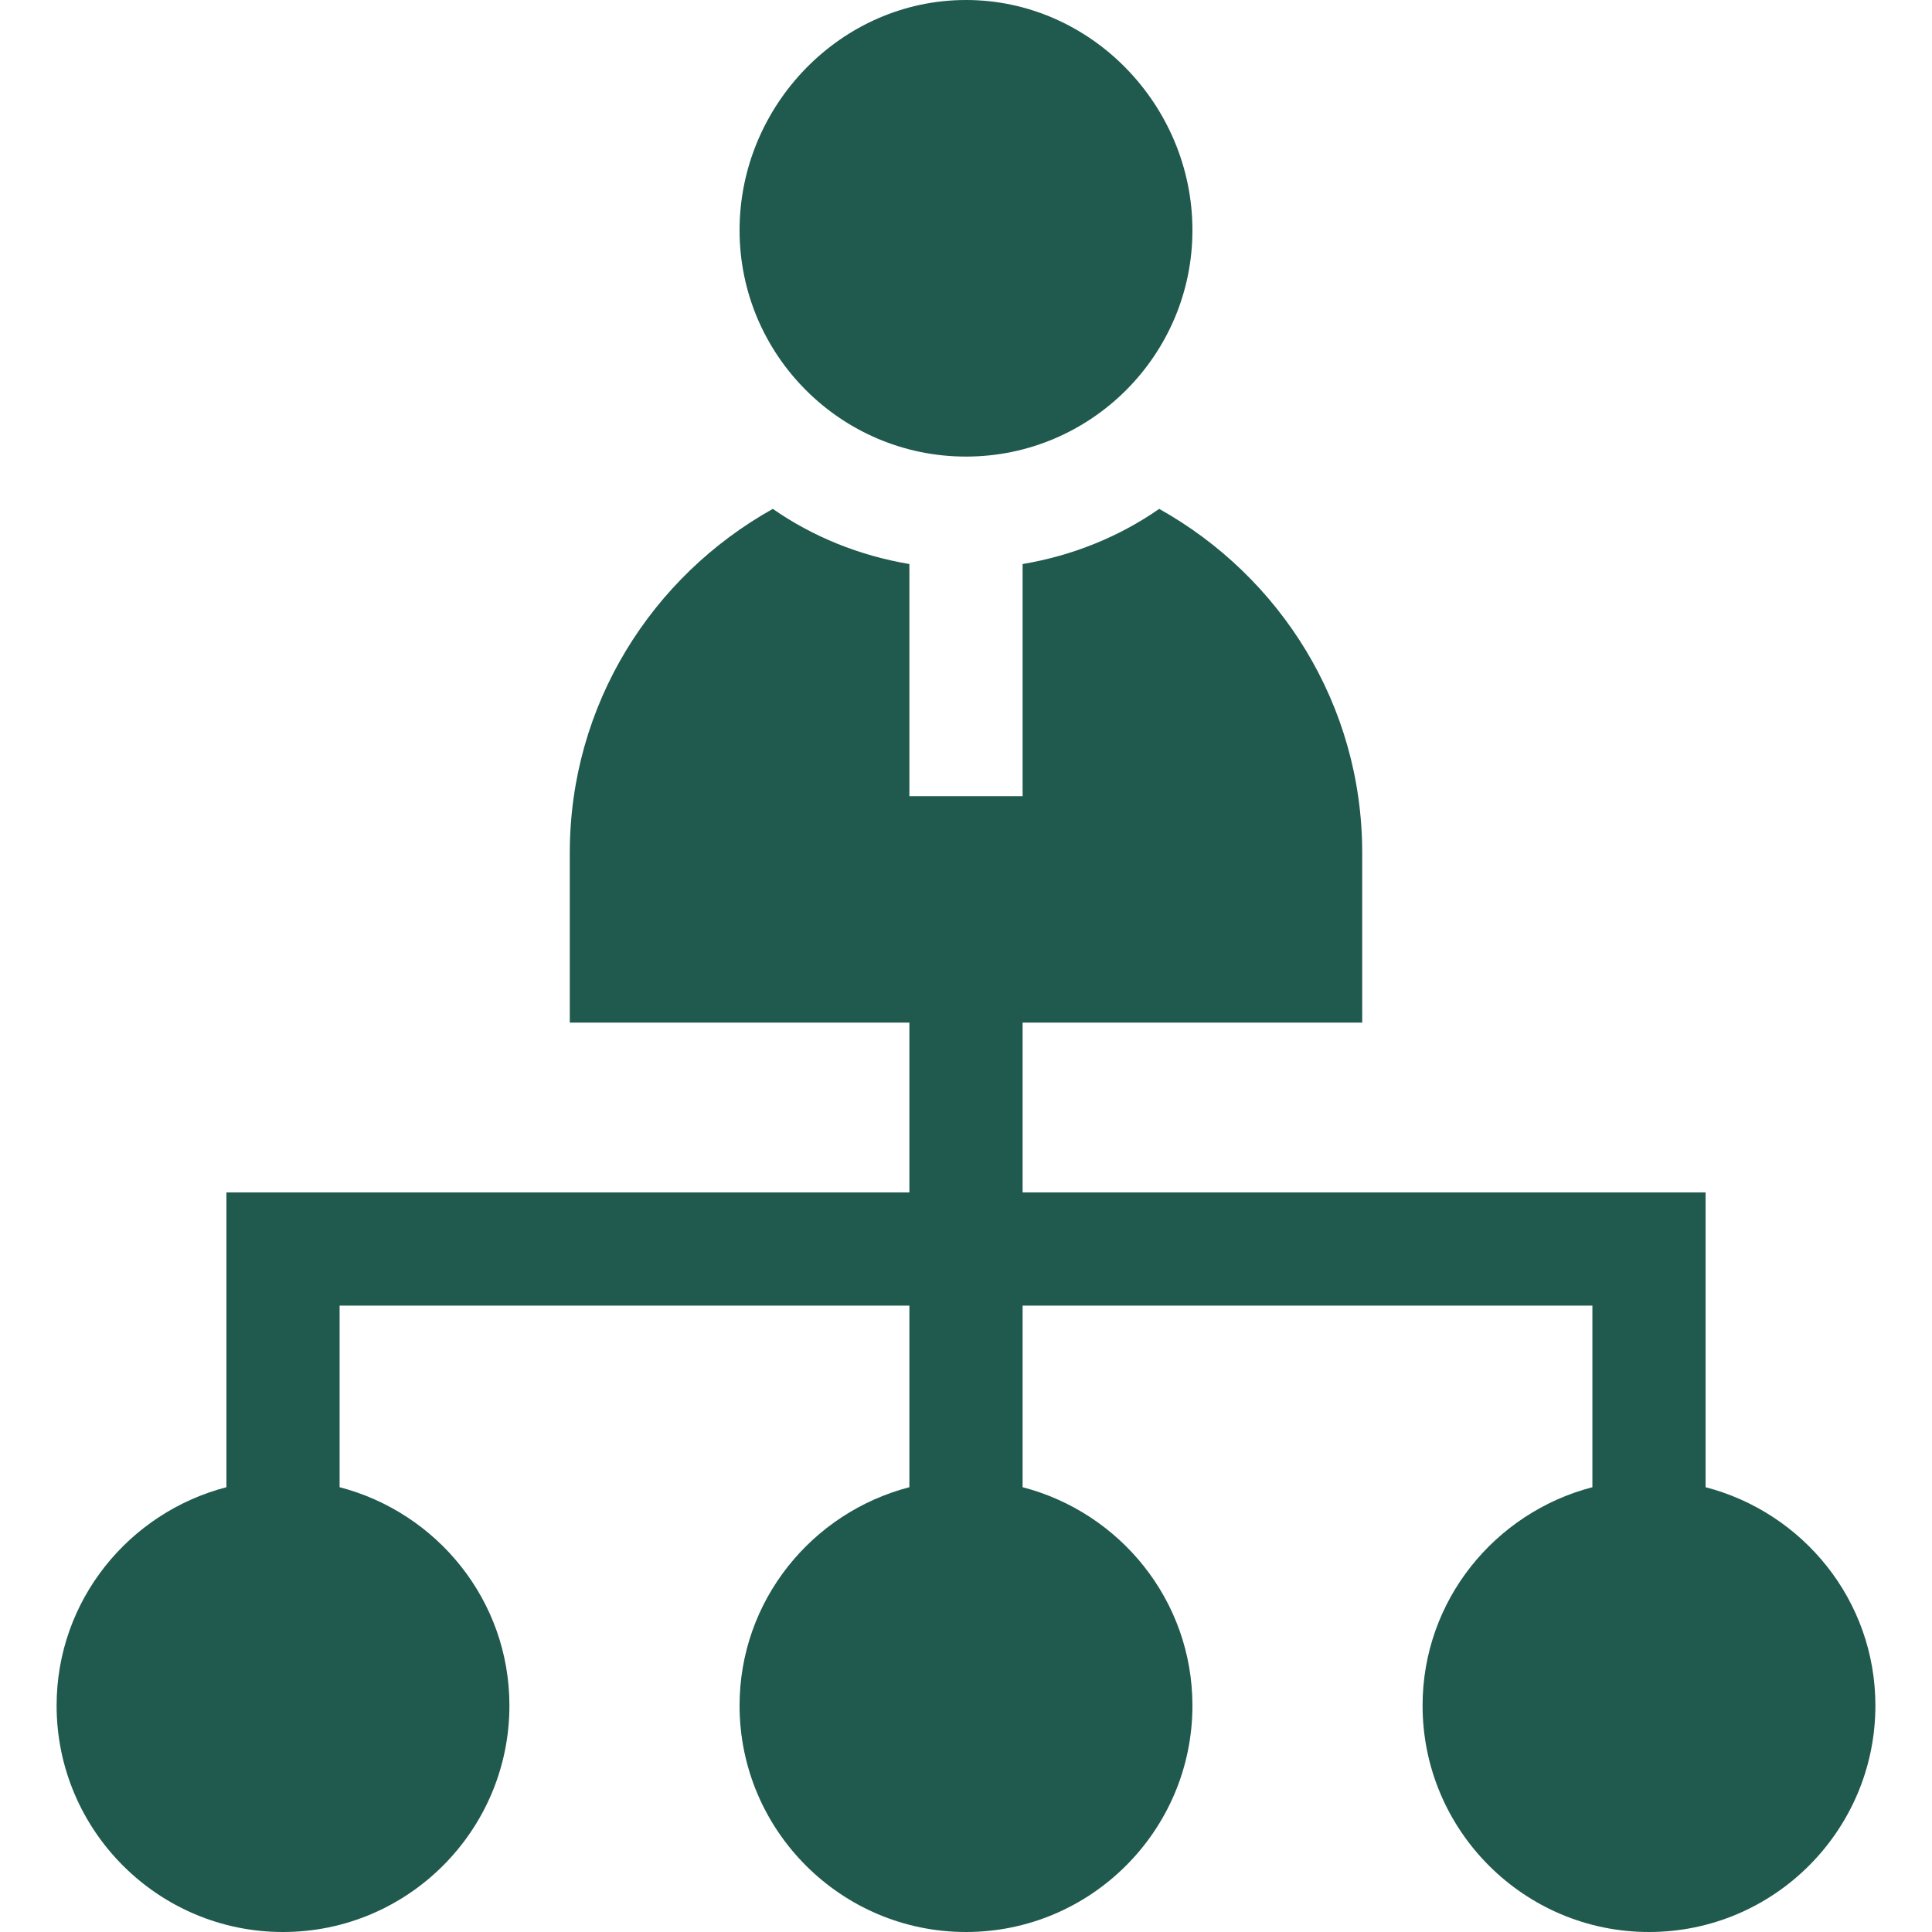
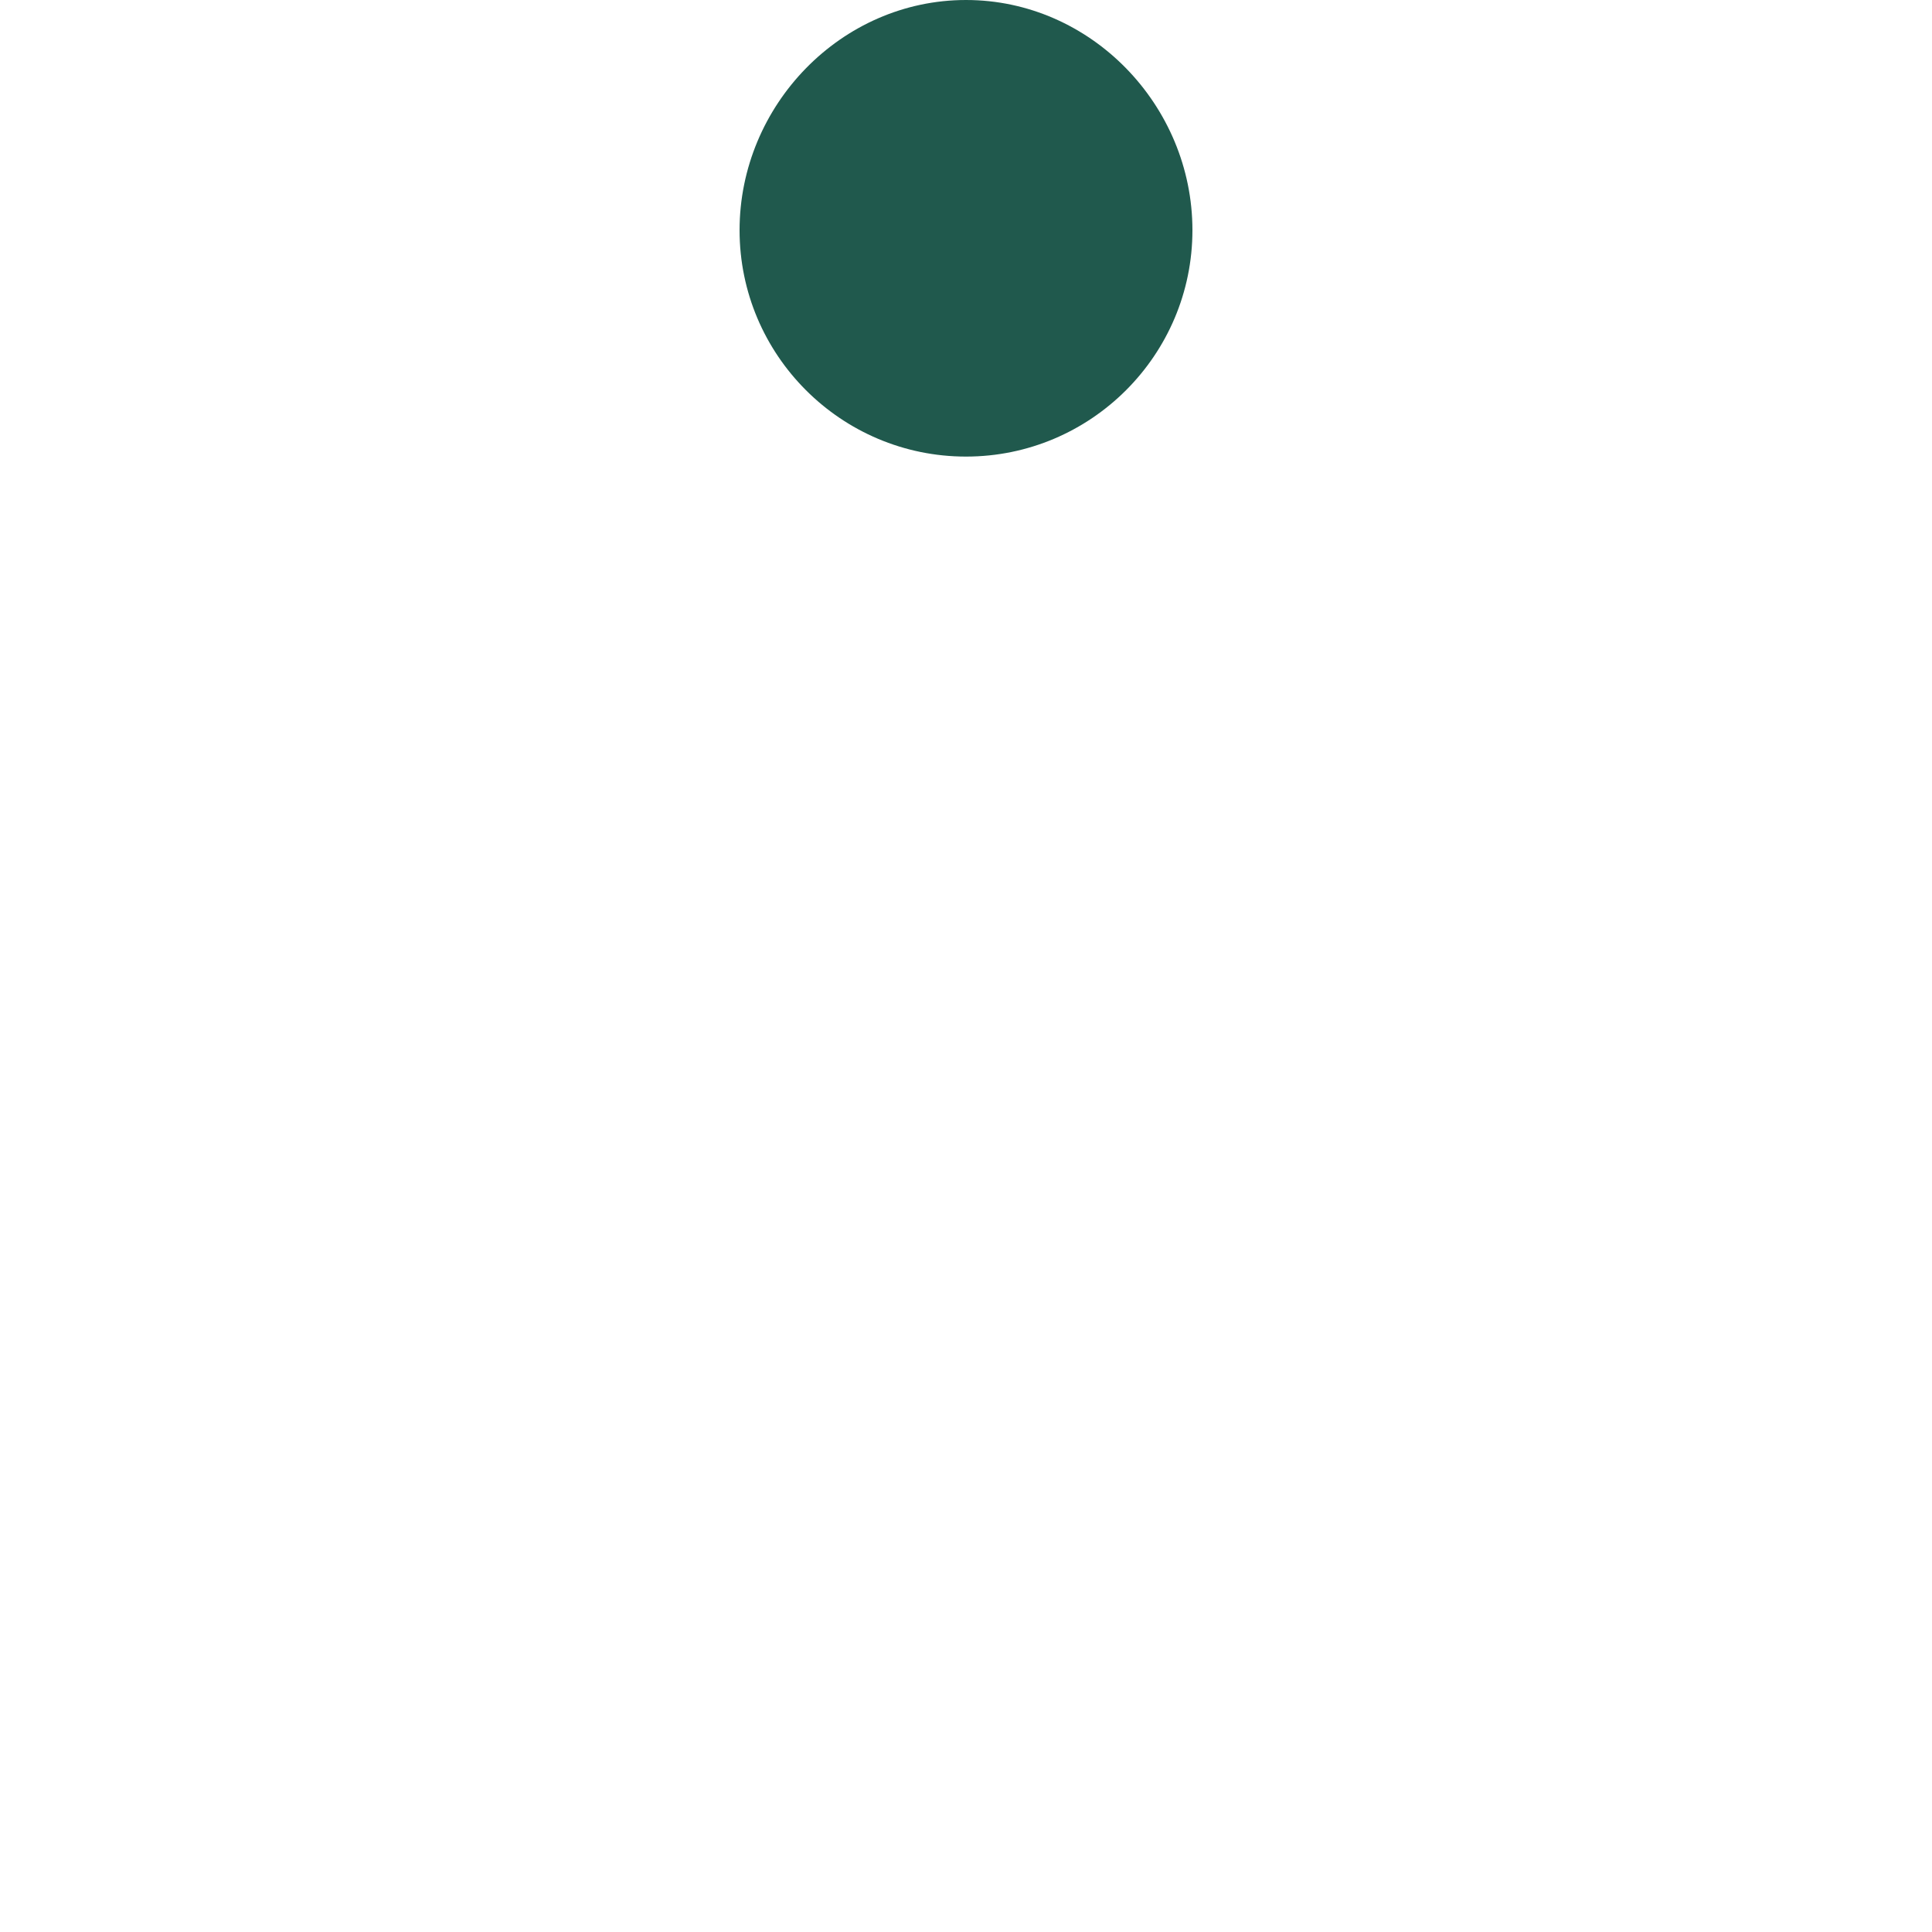
<svg xmlns="http://www.w3.org/2000/svg" width="40" height="40" viewBox="0 0 40 40" fill="none">
  <g id="Frame" clip-path="url(#clip0_3585_3551)">
-     <path id="Vector" d="M5.859 40C8.445 40 10.547 37.898 10.547 35.312C10.547 33.134 9.048 31.315 7.031 30.791V27.031H18.828V30.791C16.812 31.315 15.312 33.134 15.312 35.312C15.312 37.898 17.415 40 20 40C22.585 40 24.688 37.898 24.688 35.312C24.688 33.134 23.188 31.315 21.172 30.791V27.031H32.969V30.791C30.953 31.315 29.453 33.134 29.453 35.312C29.453 37.898 31.555 40 34.141 40C36.726 40 38.828 37.898 38.828 35.312C38.828 33.134 37.329 31.315 35.312 30.791V24.688H21.172V21.172H28.203V17.656C28.203 14.589 26.502 11.934 24 10.536C23.17 11.113 22.209 11.503 21.172 11.678V16.484H18.828V11.678C17.791 11.503 16.83 11.113 16 10.536C13.498 11.934 11.797 14.589 11.797 17.656V21.172H18.828V24.688H4.688V30.791C2.671 31.315 1.172 33.134 1.172 35.312C1.172 37.898 3.274 40 5.859 40Z" fill="#20594D" />
    <path id="Vector_2" d="M15.312 4.766C15.312 7.351 17.415 9.453 20 9.453C22.585 9.453 24.688 7.351 24.688 4.766C24.688 2.18 22.585 0 20 0C17.415 0 15.312 2.18 15.312 4.766Z" fill="#20594D" />
  </g>
  <defs>
    <clipPath id="clip0_3585_3551">
      <rect width="40" height="40" fill="white" />
    </clipPath>
  </defs>
</svg>